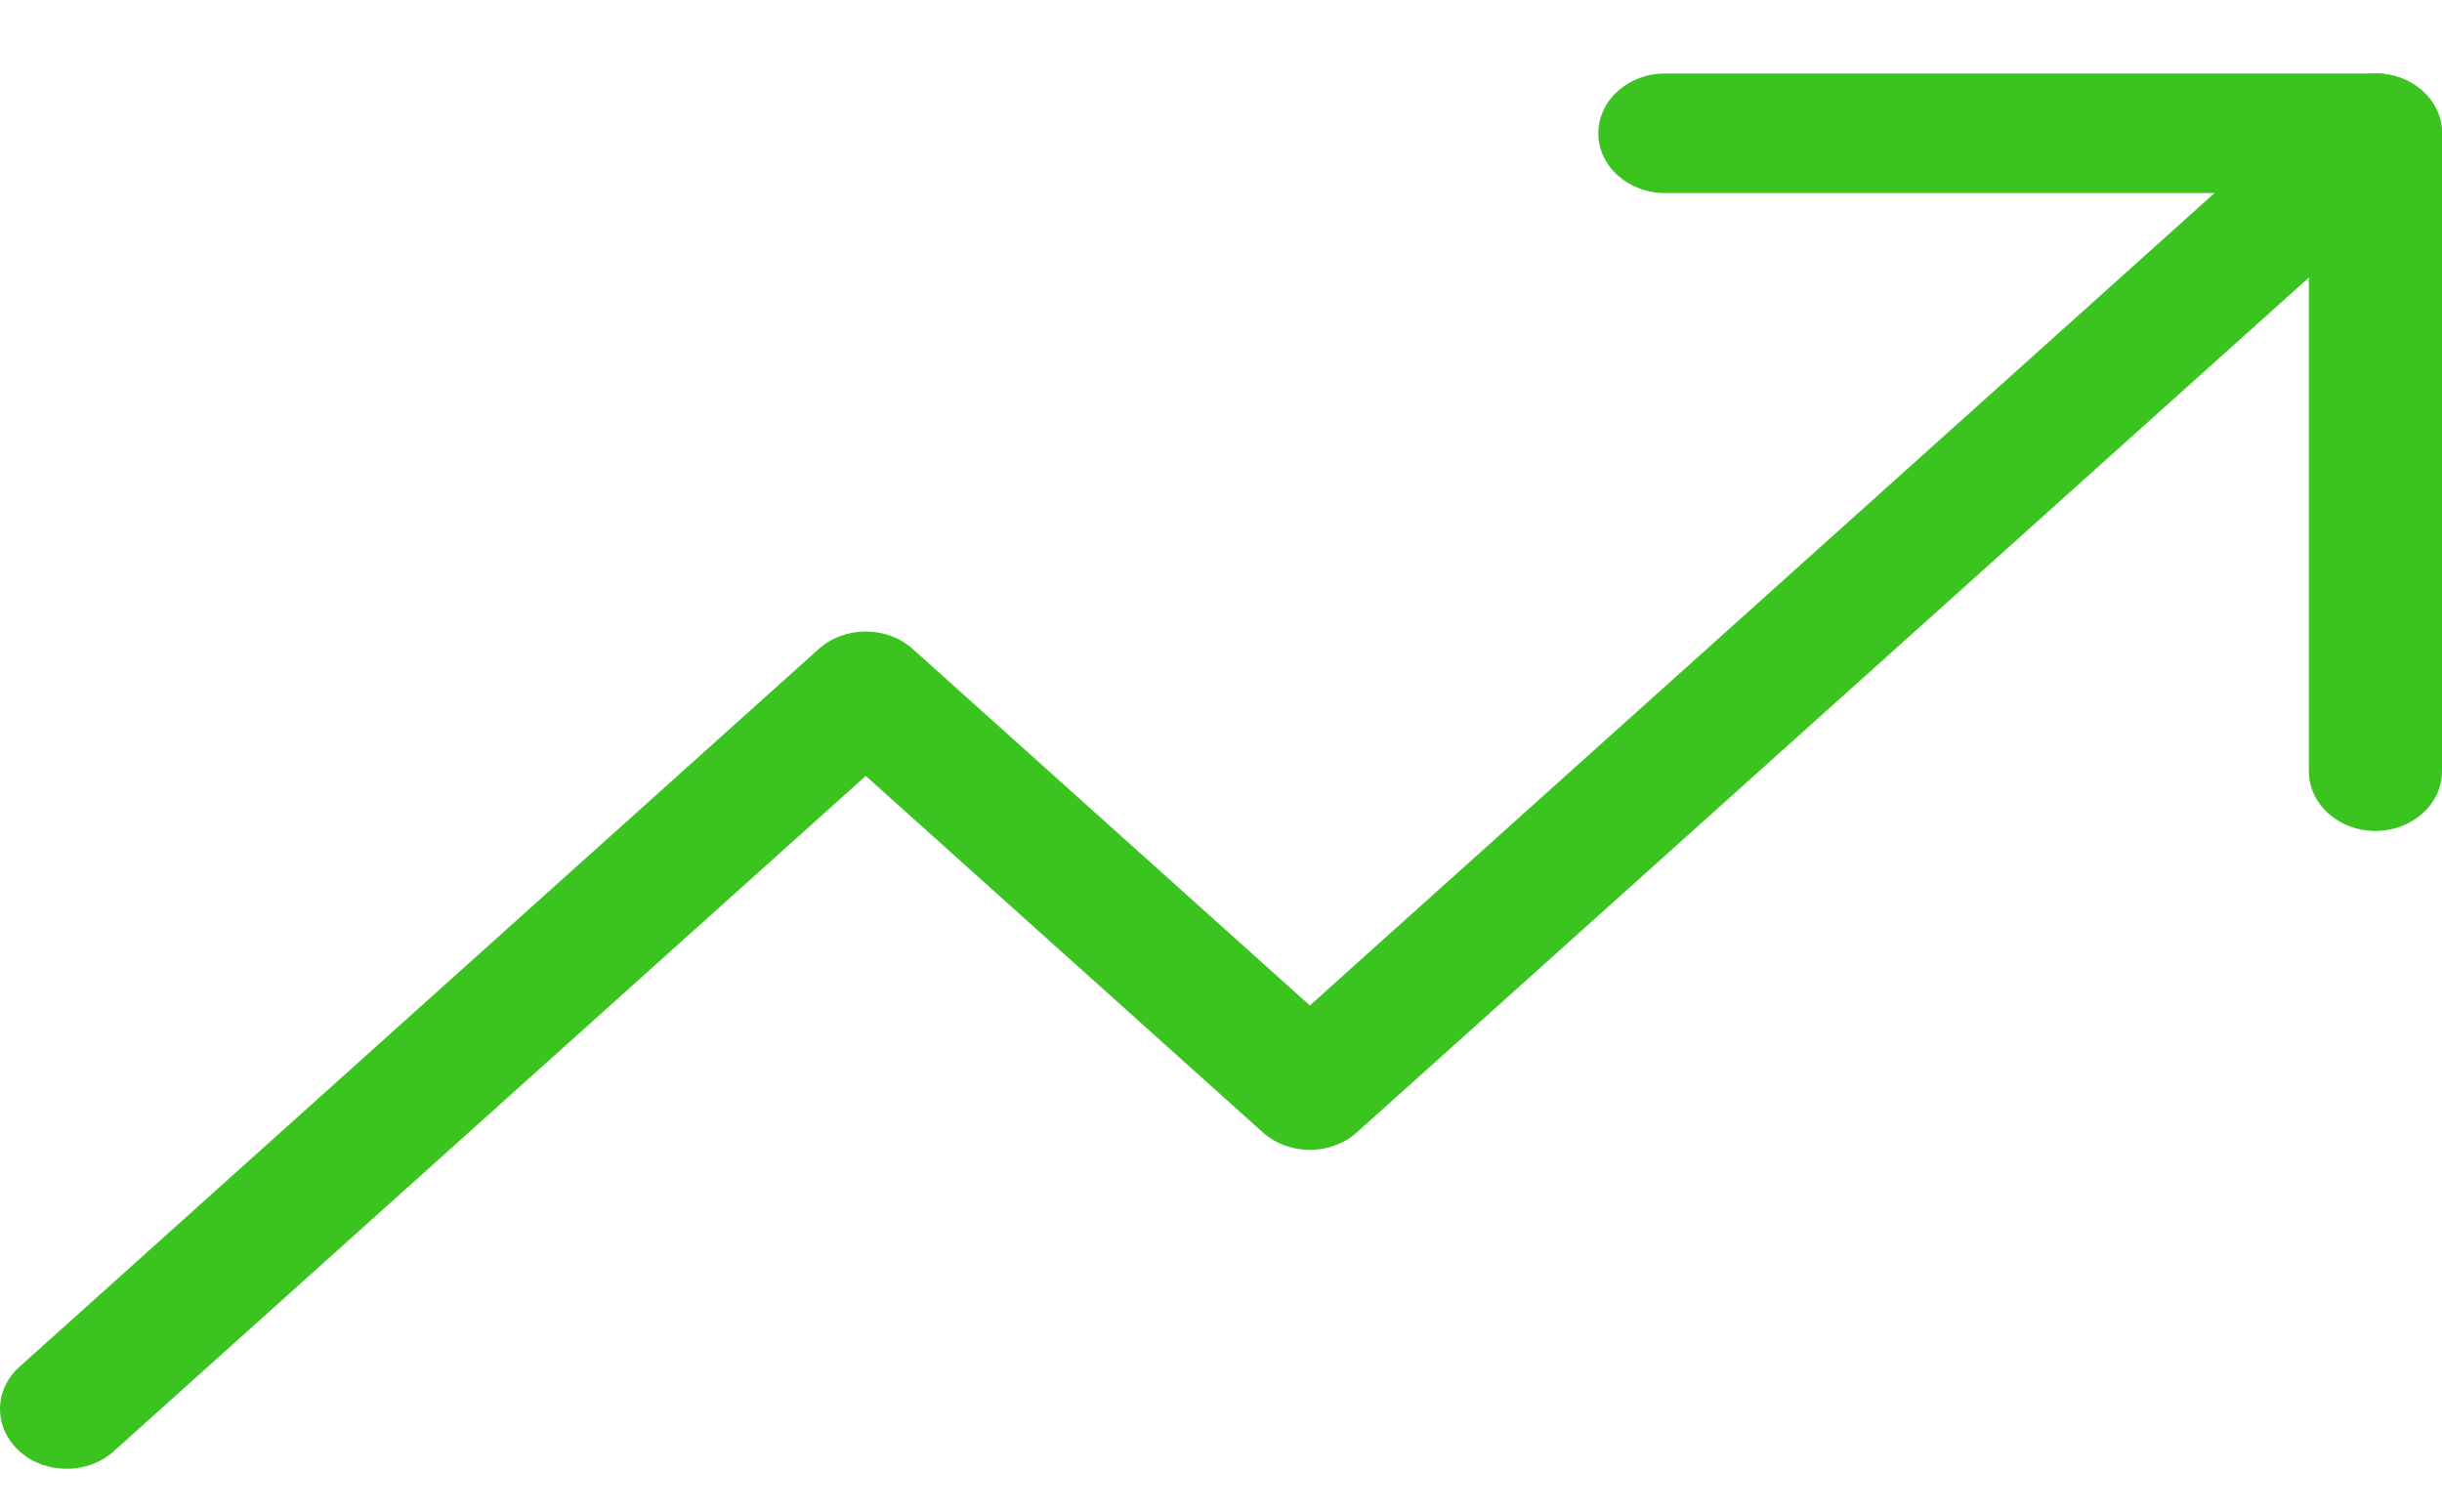
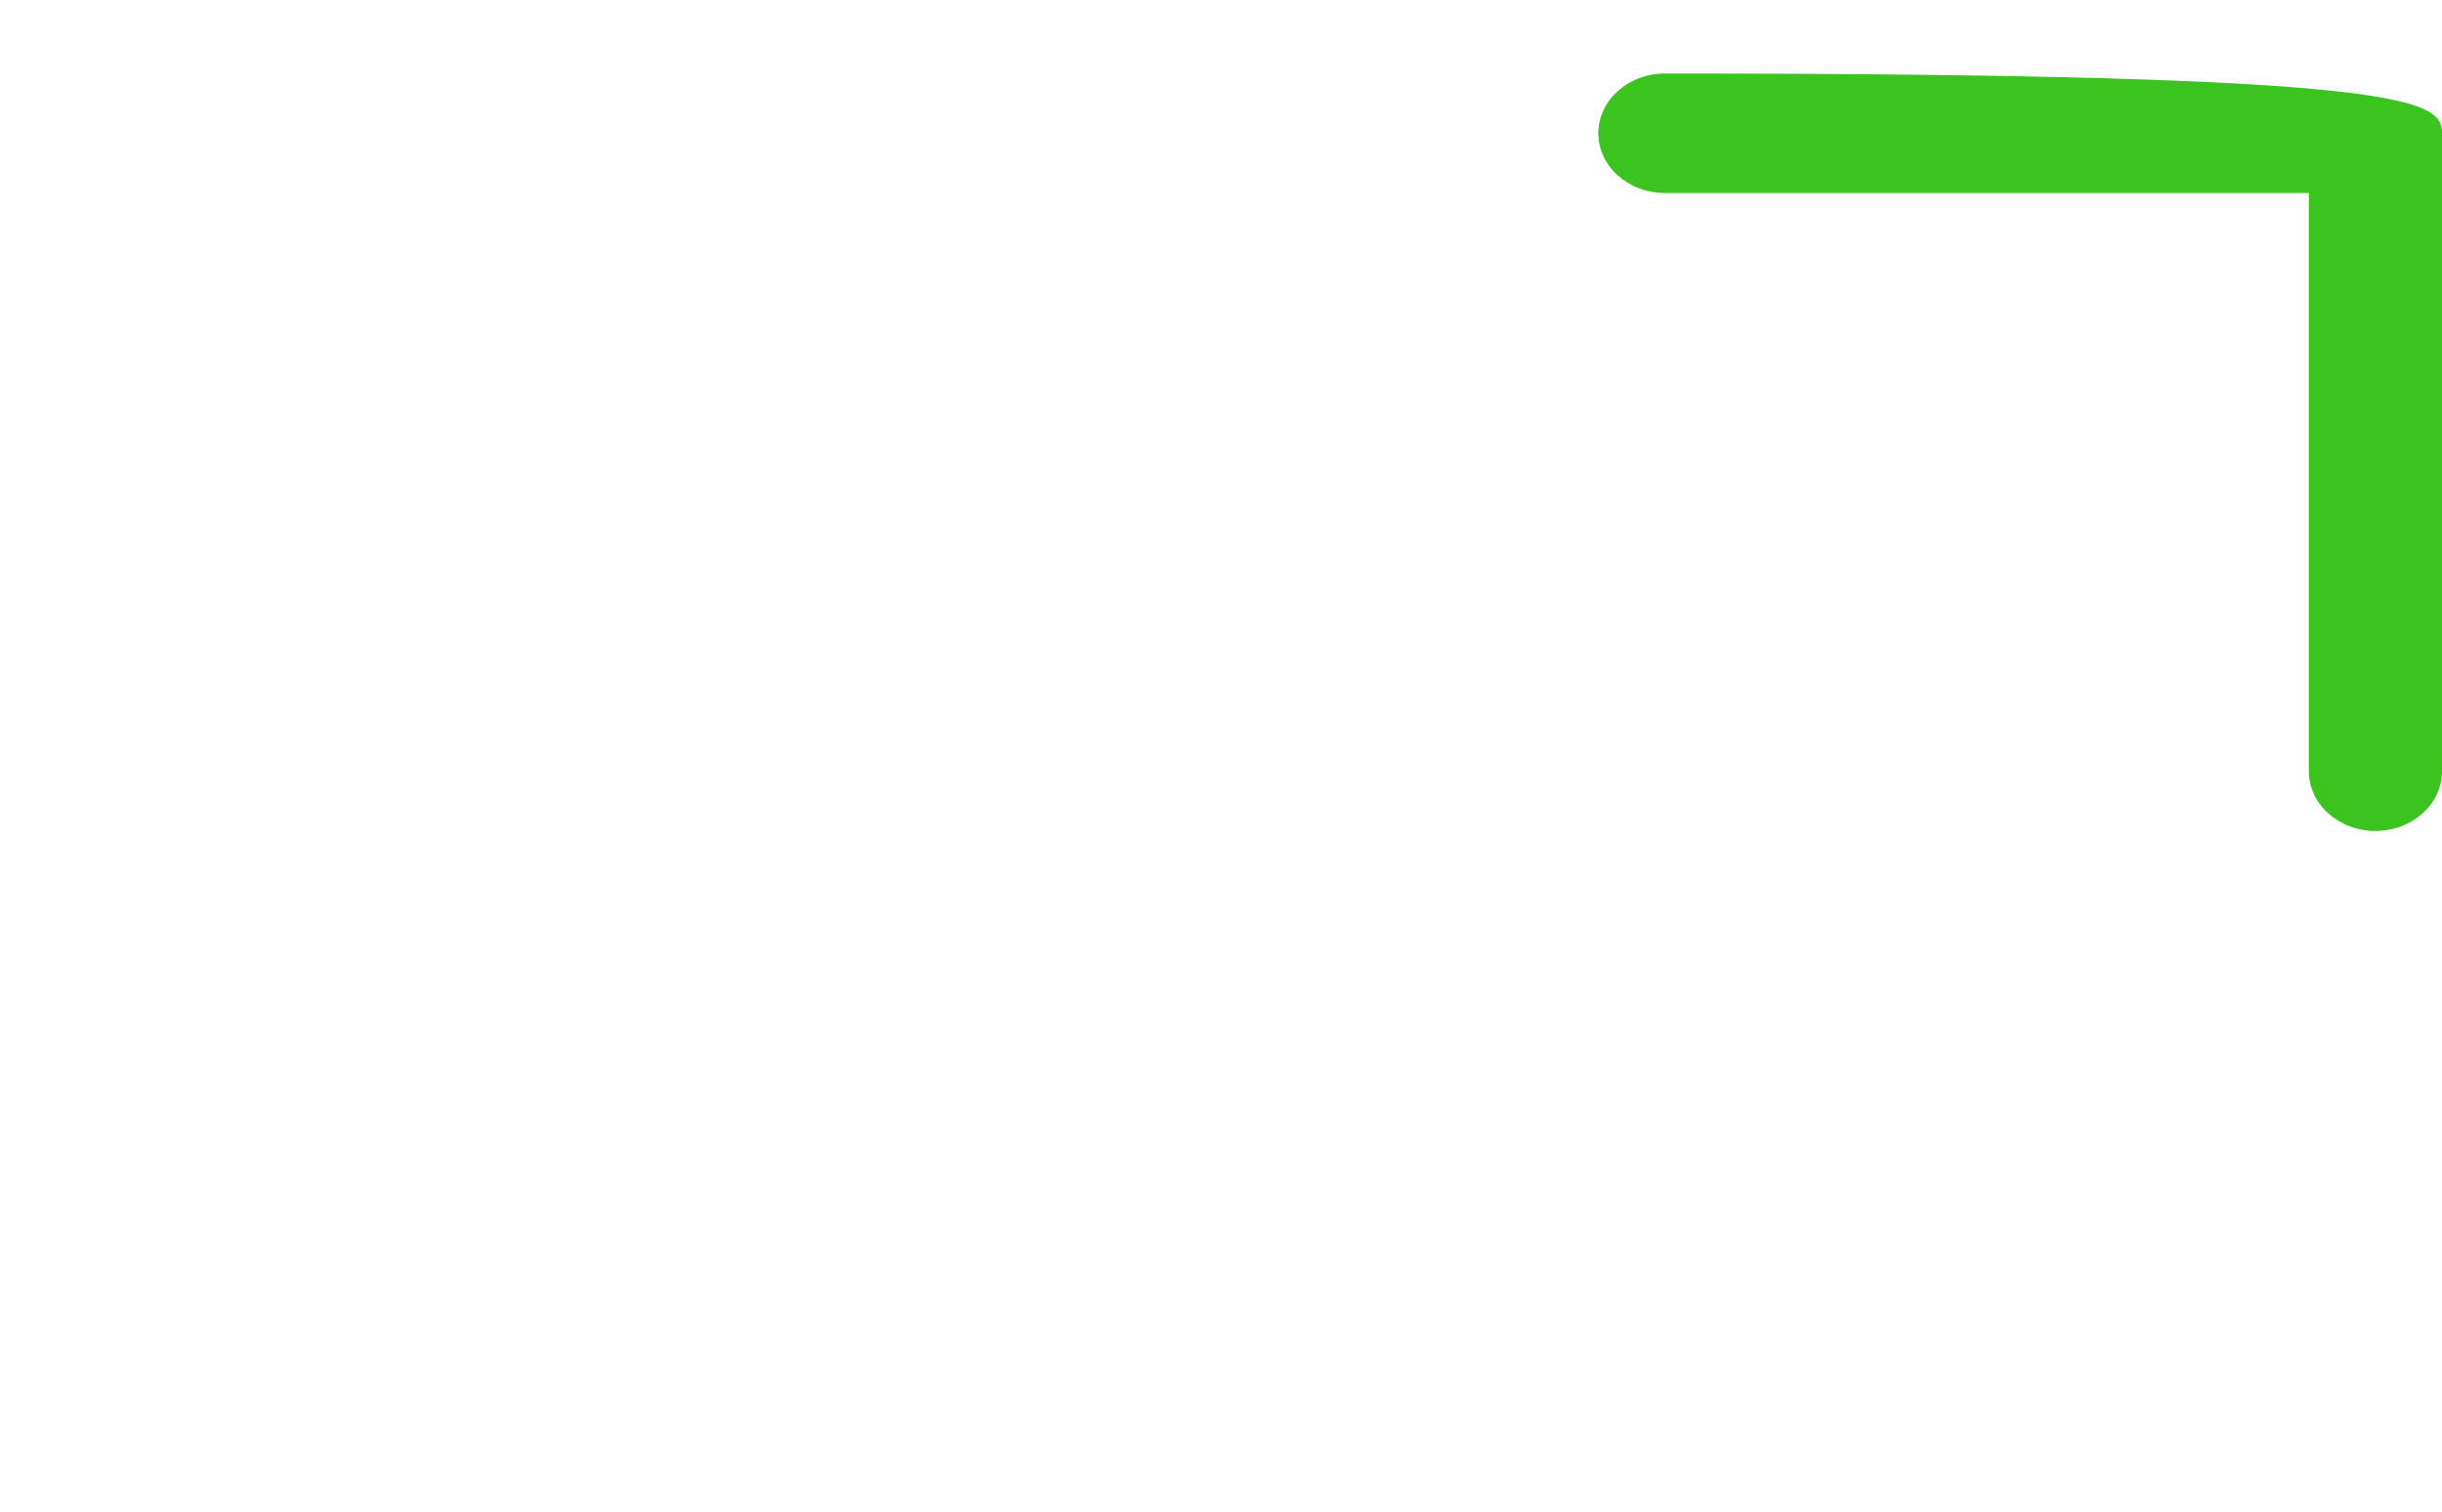
<svg xmlns="http://www.w3.org/2000/svg" width="21" height="13" viewBox="0 0 21 13" fill="none">
-   <path fill-rule="evenodd" clip-rule="evenodd" d="M20.832 0.782C21.056 0.983 21.056 1.309 20.832 1.51L11.669 9.738C11.445 9.939 11.082 9.939 10.859 9.738L7.445 6.673L0.978 12.481C0.754 12.682 0.391 12.682 0.168 12.481C-0.056 12.28 -0.056 11.954 0.168 11.754L7.04 5.582C7.264 5.381 7.627 5.381 7.85 5.582L11.264 8.647L20.022 0.782C20.246 0.581 20.609 0.581 20.832 0.782Z" fill="#3BC320" />
-   <path fill-rule="evenodd" clip-rule="evenodd" d="M13.745 1.146C13.745 0.862 14.002 0.632 14.318 0.632H20.427C20.744 0.632 21 0.862 21 1.146V6.632C21 6.916 20.744 7.146 20.427 7.146C20.111 7.146 19.855 6.916 19.855 6.632V1.66H14.318C14.002 1.66 13.745 1.43 13.745 1.146Z" fill="#3BC320" />
+   <path fill-rule="evenodd" clip-rule="evenodd" d="M13.745 1.146C13.745 0.862 14.002 0.632 14.318 0.632C20.744 0.632 21 0.862 21 1.146V6.632C21 6.916 20.744 7.146 20.427 7.146C20.111 7.146 19.855 6.916 19.855 6.632V1.66H14.318C14.002 1.66 13.745 1.43 13.745 1.146Z" fill="#3BC320" />
</svg>